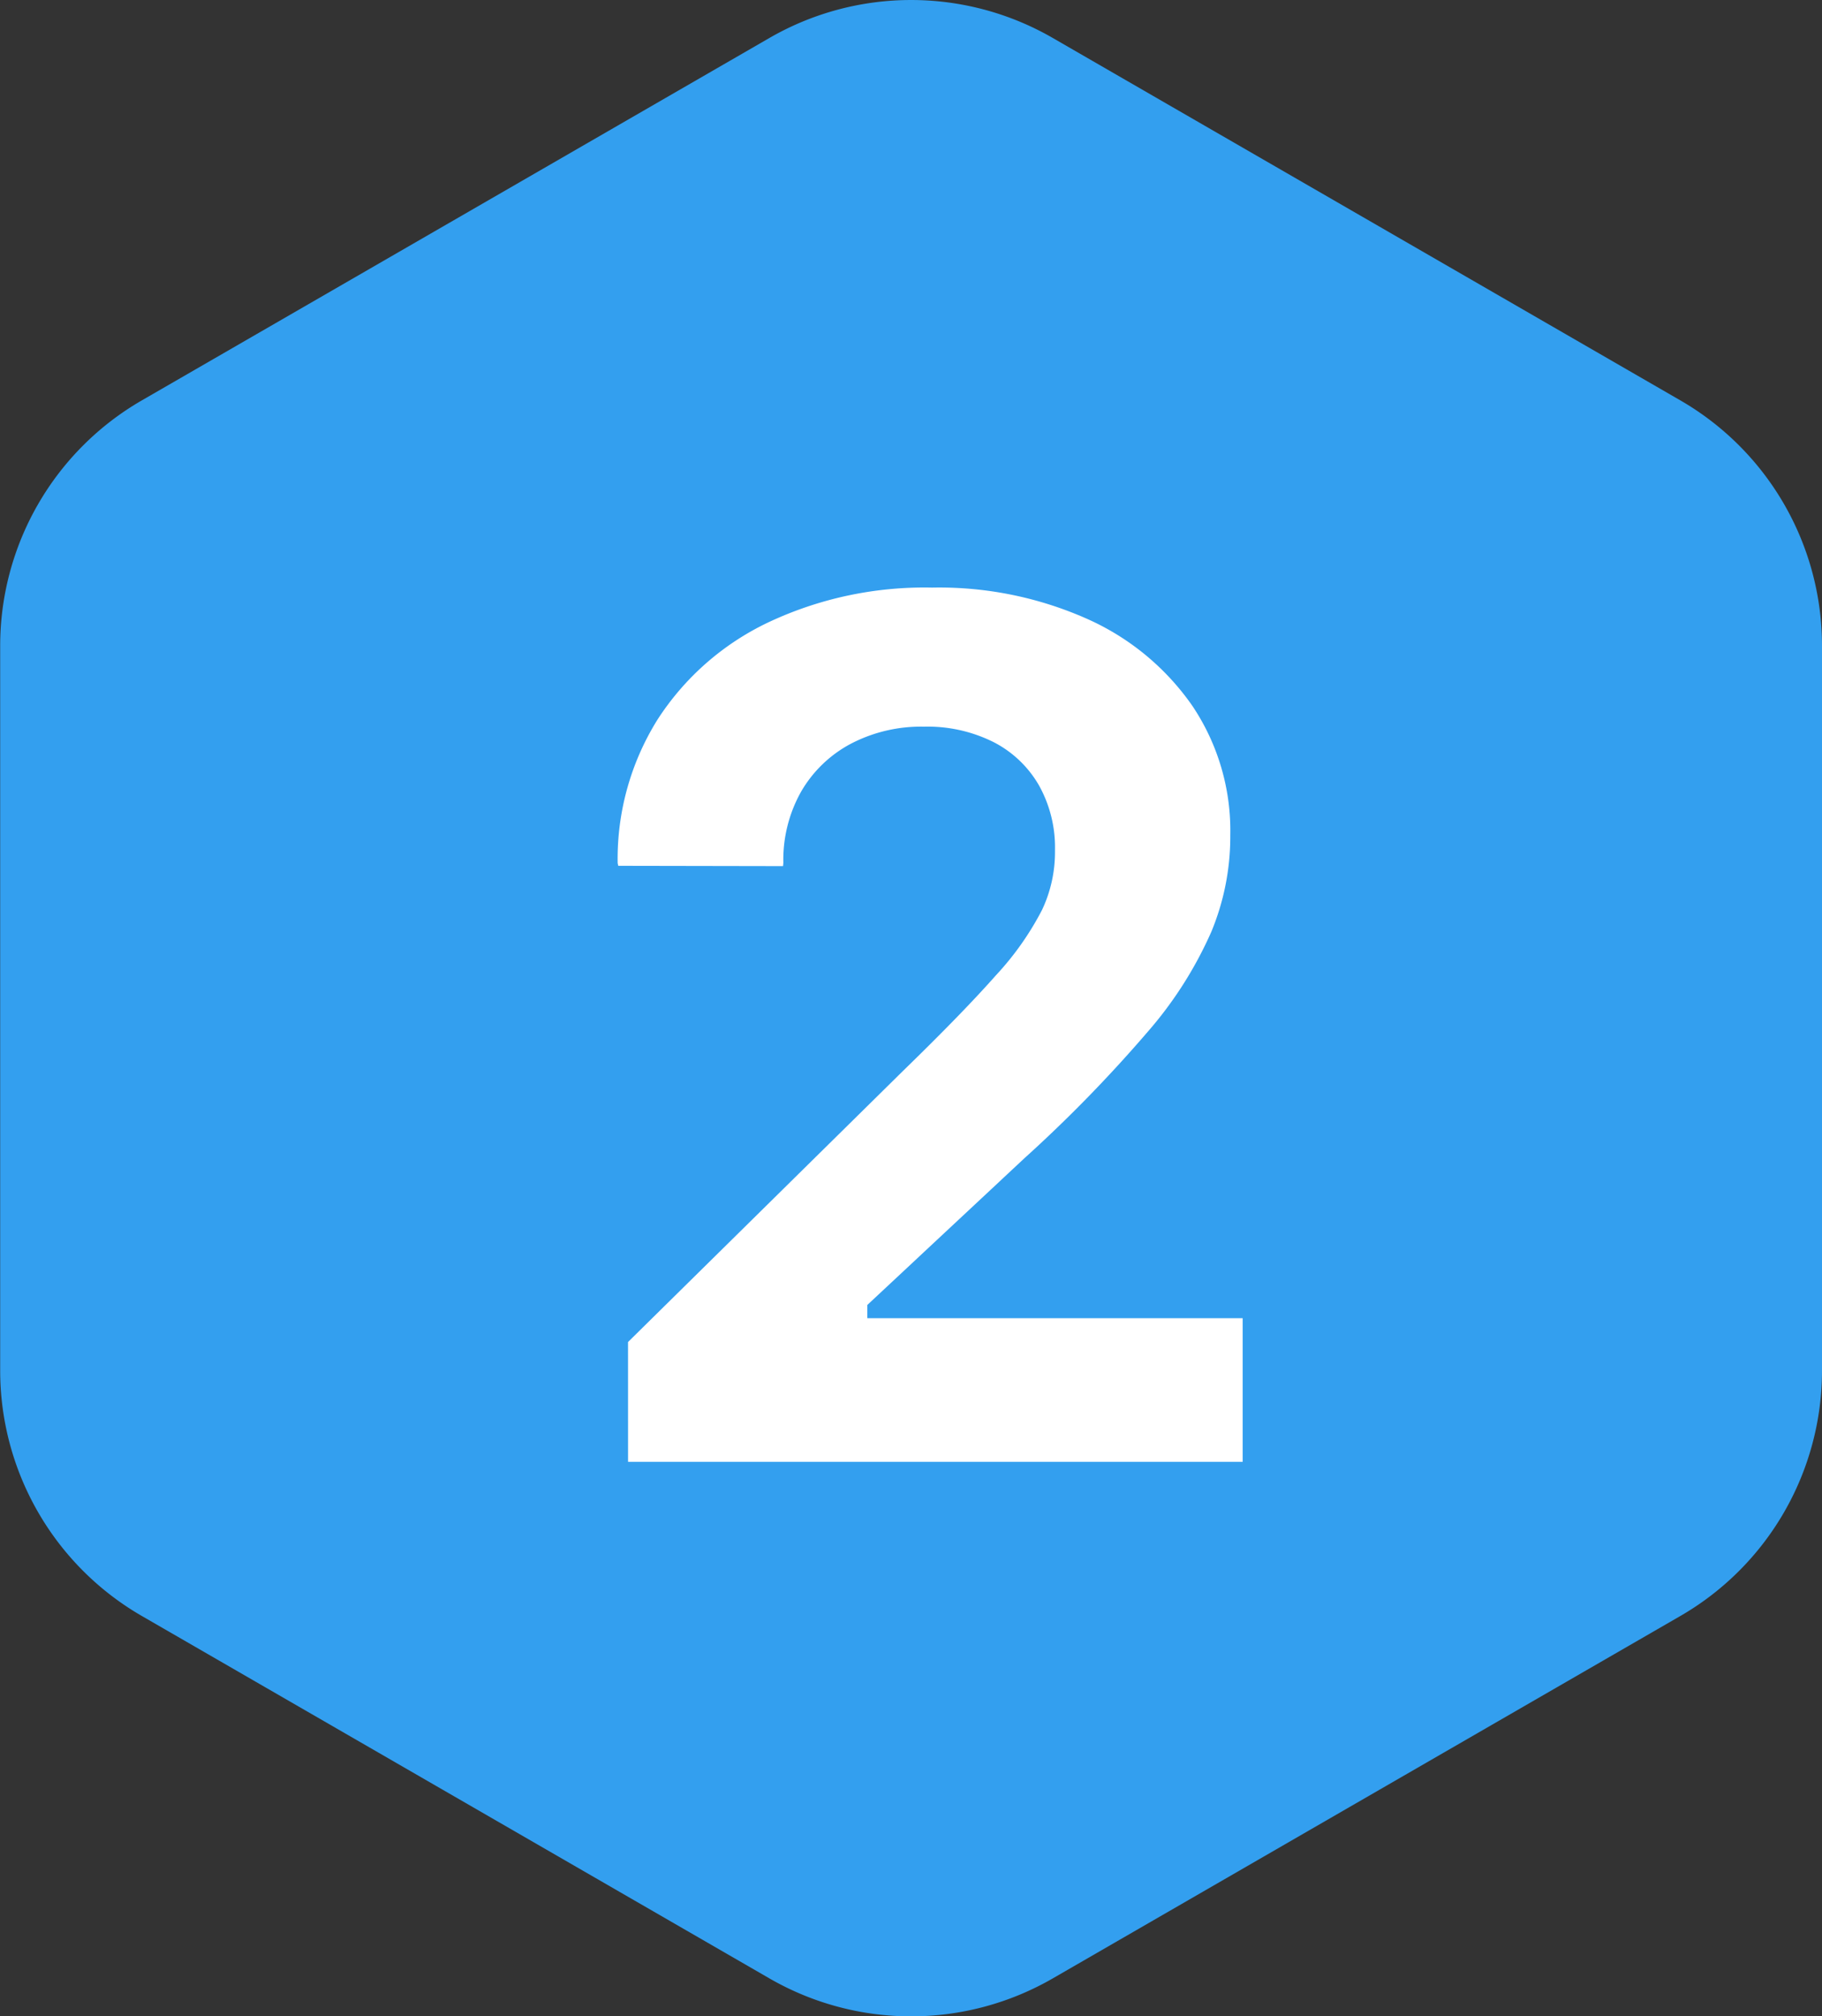
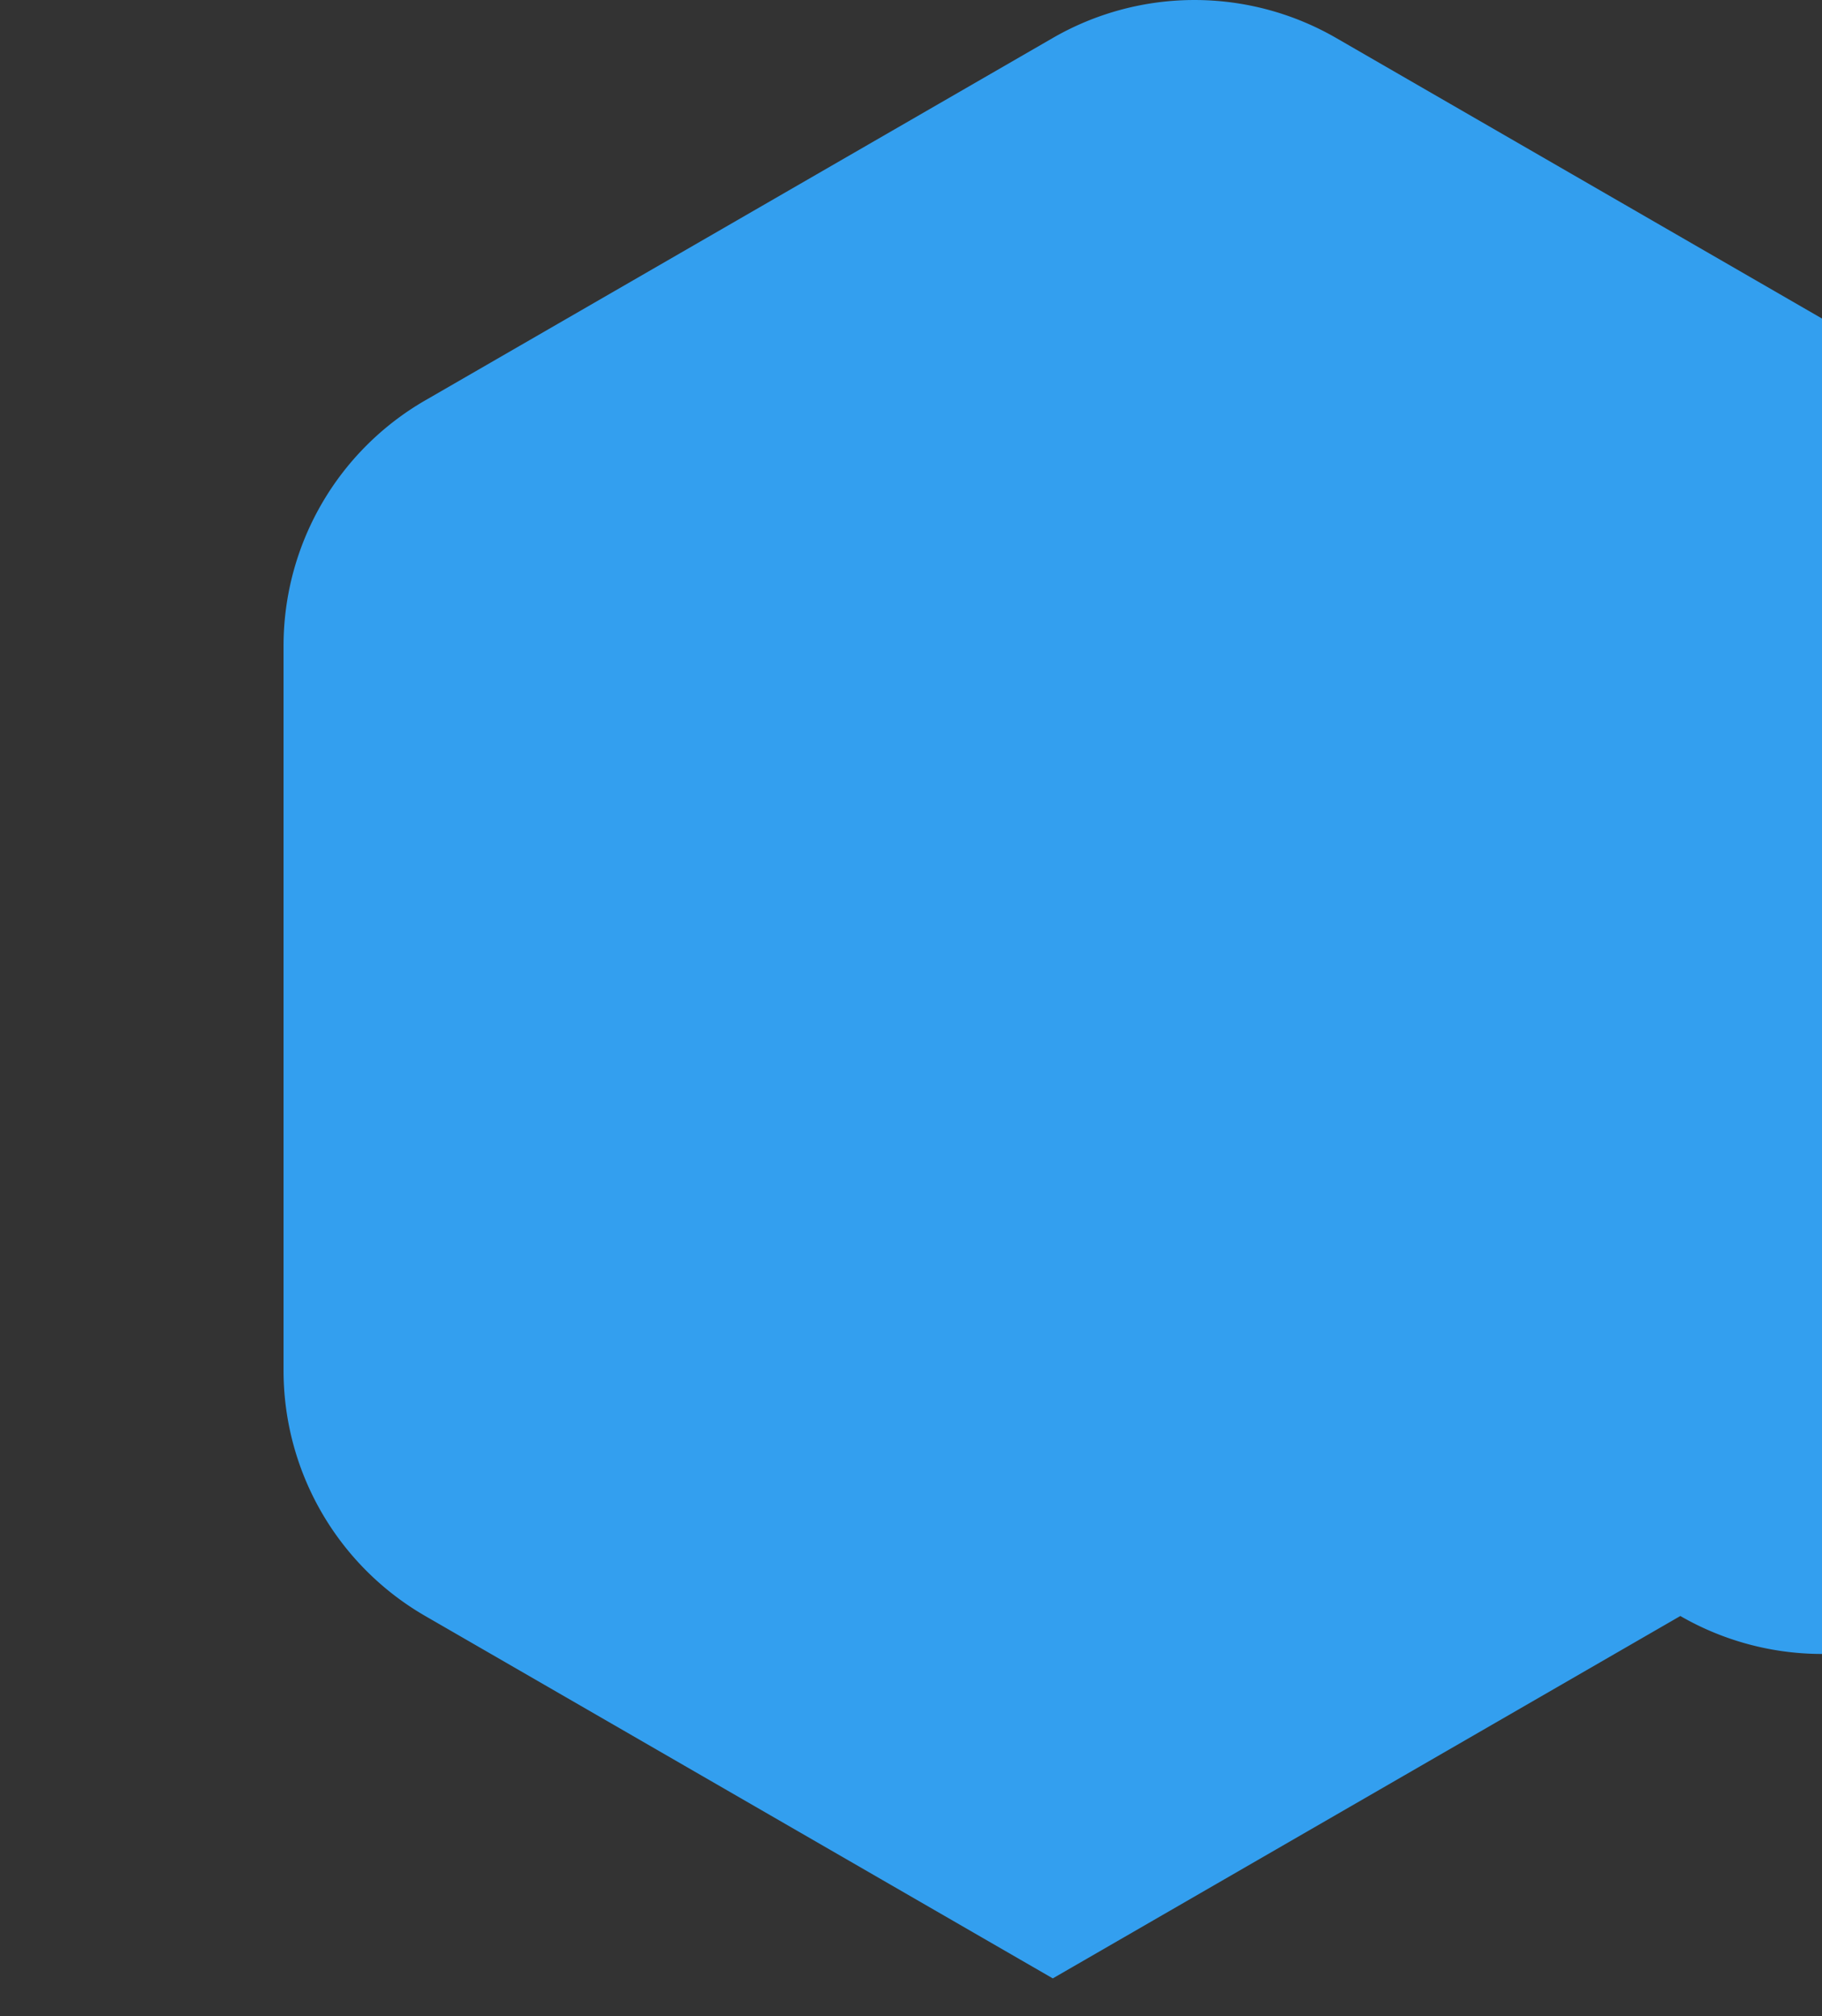
<svg xmlns="http://www.w3.org/2000/svg" width="72.294" height="80" viewBox="0 0 72.294 80">
  <rect x="0" y="0" width="72.294" height="80" fill="#333333" stroke="none" />
  <g transform="translate(-77.754 -2398)">
-     <path d="M-1213.961,1136.766l-24.9,14.378a11.243,11.243,0,0,1-11.244,0l-24.9-14.378a11.245,11.245,0,0,1-5.622-9.738v-28.756a11.243,11.243,0,0,1,5.622-9.737l24.9-14.378a11.242,11.242,0,0,1,11.244,0l24.9,14.378a11.243,11.243,0,0,1,5.621,9.737v28.756A11.244,11.244,0,0,1-1213.961,1136.766Z" transform="translate(1358.388 1325.35)" fill="#339fef" />
-     <path d="M-11.227,0H13.16V-5.7H-3.633l1.9,1.254V-7.535l-1.91,3.094,8.156-7.617a55.325,55.325,0,0,0,4.875-5,15.642,15.642,0,0,0,2.531-3.979,9.853,9.853,0,0,0,.75-3.75v-.082a8.882,8.882,0,0,0-1.506-5.127A10.053,10.053,0,0,0,6.99-33.445,14.433,14.433,0,0,0,.832-34.687a14.527,14.527,0,0,0-6.5,1.383,10.676,10.676,0,0,0-4.383,3.844,10.422,10.422,0,0,0-1.588,5.707l.023.105,6.539.012.012-.129a5.518,5.518,0,0,1,.7-2.818,4.963,4.963,0,0,1,1.963-1.9,6,6,0,0,1,2.912-.686,5.844,5.844,0,0,1,2.783.621,4.383,4.383,0,0,1,1.793,1.723,5.051,5.051,0,0,1,.627,2.543v.082A5.357,5.357,0,0,1,5.2-21.9a11.655,11.655,0,0,1-1.834,2.6Q2.051-17.812-.328-15.5l-10.9,10.746Z" transform="translate(113.901 2456)" fill="#fff" />
+     <path d="M-1213.961,1136.766l-24.9,14.378l-24.9-14.378a11.245,11.245,0,0,1-5.622-9.738v-28.756a11.243,11.243,0,0,1,5.622-9.737l24.9-14.378a11.242,11.242,0,0,1,11.244,0l24.9,14.378a11.243,11.243,0,0,1,5.621,9.737v28.756A11.244,11.244,0,0,1-1213.961,1136.766Z" transform="translate(1358.388 1325.35)" fill="#339fef" />
  </g>
</svg>